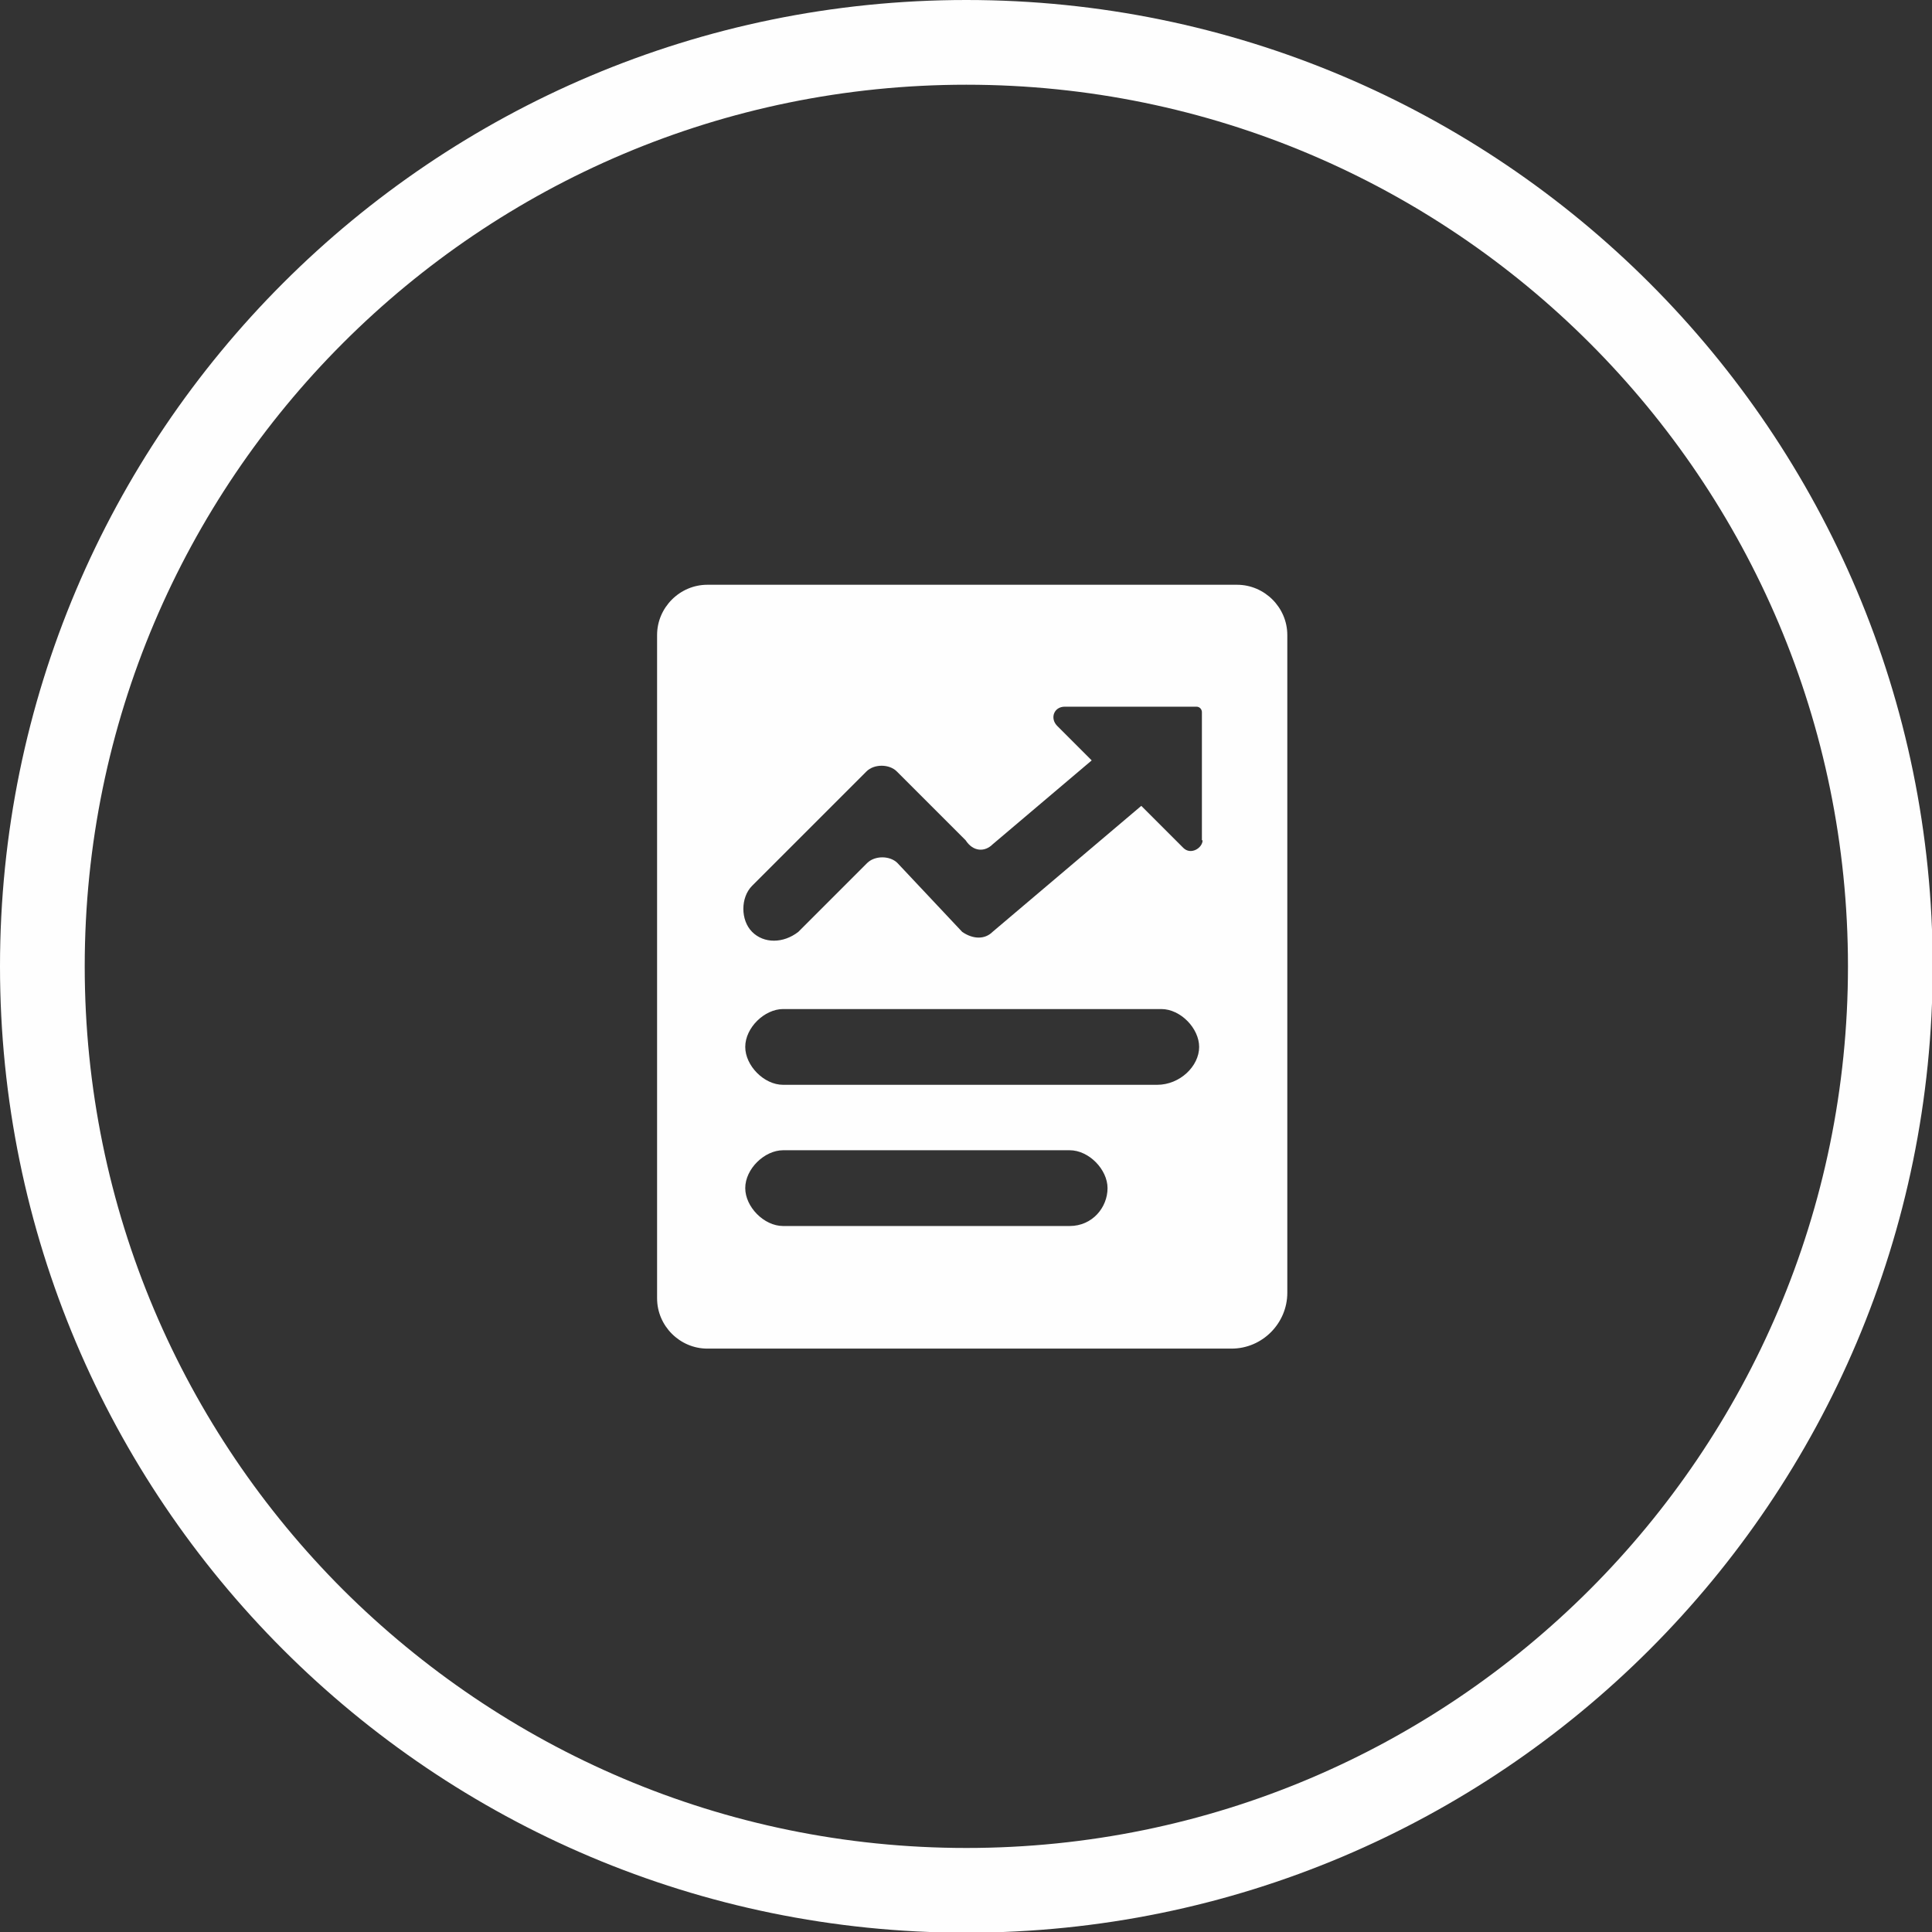
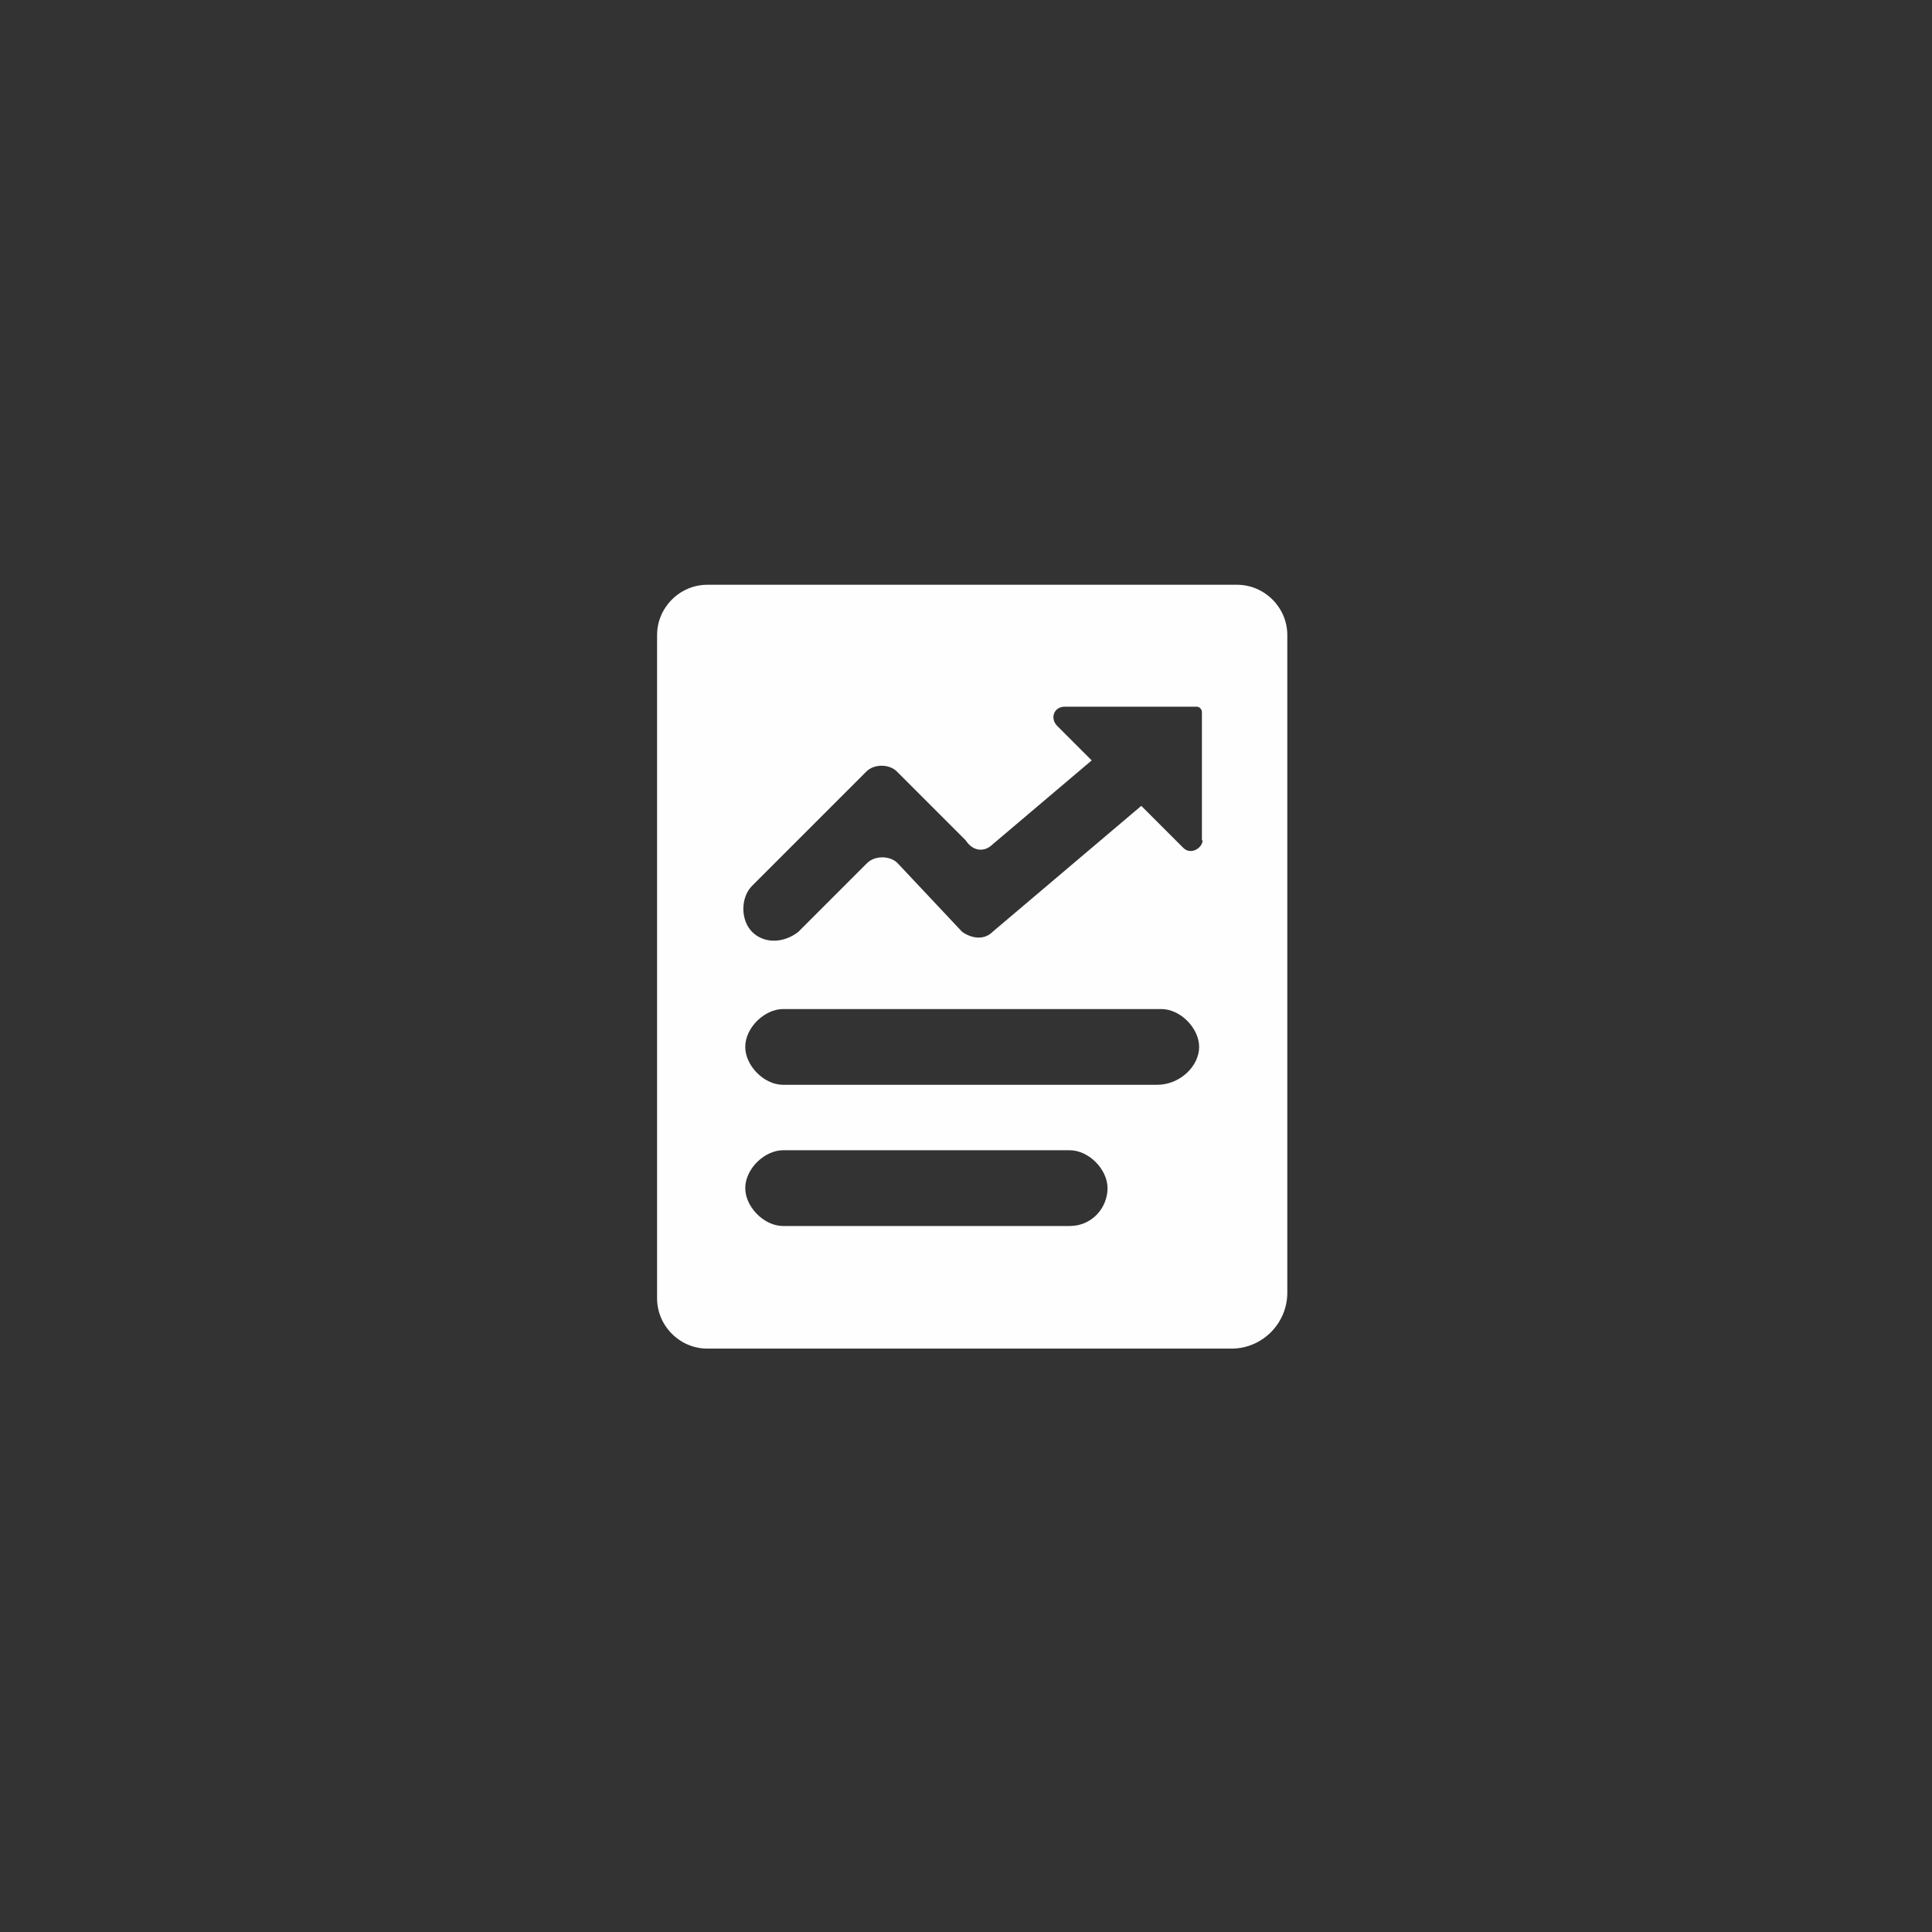
<svg xmlns="http://www.w3.org/2000/svg" xml:space="preserve" width="4.546mm" height="4.546mm" version="1.1" style="shape-rendering:geometricPrecision; text-rendering:geometricPrecision; image-rendering:optimizeQuality; fill-rule:evenodd; clip-rule:evenodd" viewBox="0 0 28.05 28.05">
  <rect x="0" y="0" width="28.05" height="28.05" fill="#333333" stroke="none" />
  <defs>
    <style type="text/css">
   
    .fil0 {fill:#FEFEFE;fill-rule:nonzero}
   
  </style>
  </defs>
  <g id="图层_x0020_1">
    <path class="fil0" d="M17.46 12.2c0,0.11 -0.17,0.22 -0.28,0.11l-0.61 -0.61 -2.16 1.83c-0.11,0.11 -0.28,0.11 -0.44,0l-0.94 -1c-0.11,-0.11 -0.33,-0.11 -0.44,0l-1 1c-0.22,0.17 -0.5,0.17 -0.67,0 -0.17,-0.17 -0.17,-0.5 0,-0.67l1.66 -1.66c0.11,-0.11 0.33,-0.11 0.44,0l1 1c0.11,0.17 0.28,0.17 0.39,0.06l1.44 -1.22 -0.5 -0.5c-0.11,-0.11 -0.05,-0.28 0.11,-0.28l1.91 0c0.05,0 0.08,0.04 0.08,0.08l0 1.86zm-0.66 3.55l-5.43 0c-0.28,0 -0.55,-0.28 -0.55,-0.55 0,-0.28 0.28,-0.55 0.55,-0.55l5.49 0c0.28,0 0.55,0.28 0.55,0.55 0,0.28 -0.28,0.55 -0.61,0.55zm-1.27 2.05l-4.16 0c-0.28,0 -0.55,-0.28 -0.55,-0.55 0,-0.28 0.28,-0.55 0.55,-0.55l4.16 0c0.28,0 0.55,0.28 0.55,0.55 0,0.28 -0.22,0.55 -0.55,0.55zm3.16 -8.58c0,-0.4 -0.33,-0.73 -0.73,-0.73l-7.69 0c-0.4,0 -0.73,0.33 -0.73,0.73l0 9.63c0,0.4 0.33,0.73 0.73,0.73l7.61 0c0.45,0 0.81,-0.37 0.81,-0.81l-0 -9.54z" />
-     <path class="fil0" d="M14.03 0c3.87,0 7.38,1.57 9.92,4.11 2.54,2.54 4.11,6.05 4.11,9.92 0,3.87 -1.57,7.38 -4.11,9.92 -2.54,2.54 -6.05,4.11 -9.92,4.11 -3.87,0 -7.38,-1.57 -9.92,-4.11 -2.54,-2.54 -4.11,-6.05 -4.11,-9.92 0,-3.87 1.57,-7.38 4.11,-9.92 2.54,-2.54 6.05,-4.11 9.92,-4.11zm9.05 4.98c-2.31,-2.31 -5.51,-3.75 -9.05,-3.75 -3.53,0 -6.73,1.43 -9.05,3.75 -2.31,2.31 -3.75,5.51 -3.75,9.05 0,3.53 1.43,6.73 3.75,9.05 2.32,2.31 5.51,3.75 9.05,3.75 3.53,0 6.73,-1.43 9.05,-3.75 2.31,-2.31 3.75,-5.51 3.75,-9.05 0,-3.53 -1.43,-6.73 -3.75,-9.05z" />
  </g>
</svg>